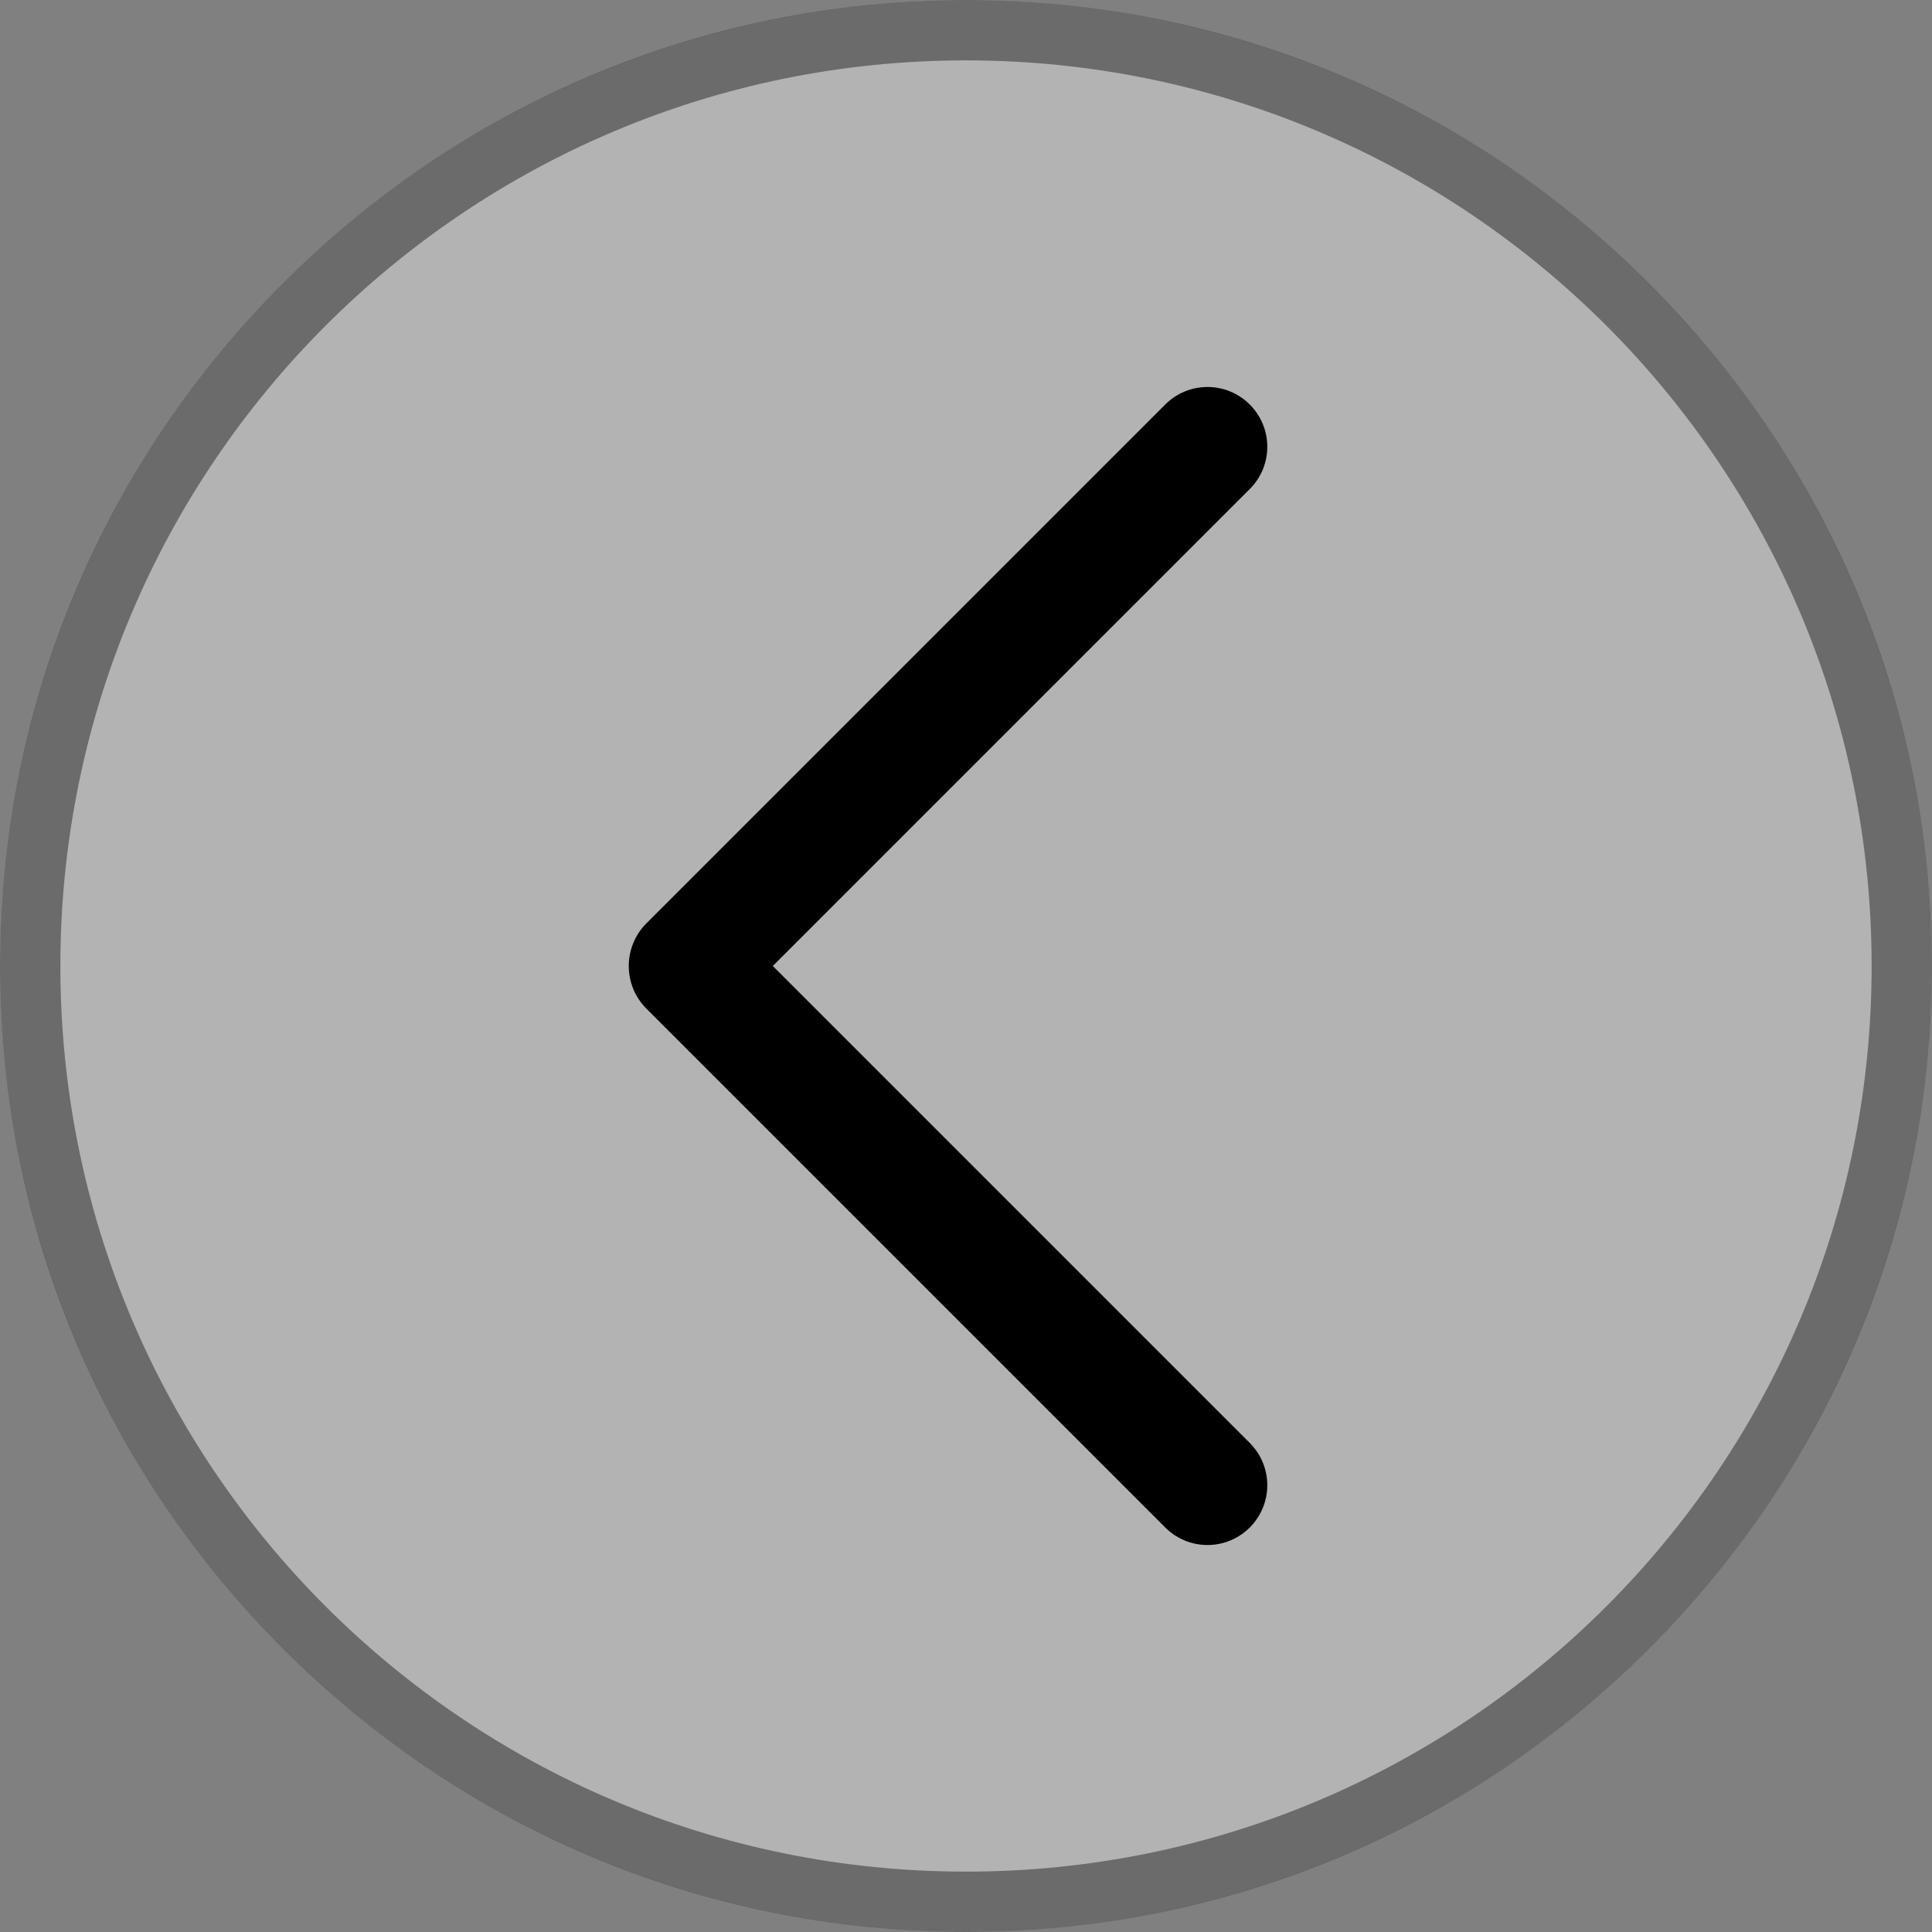
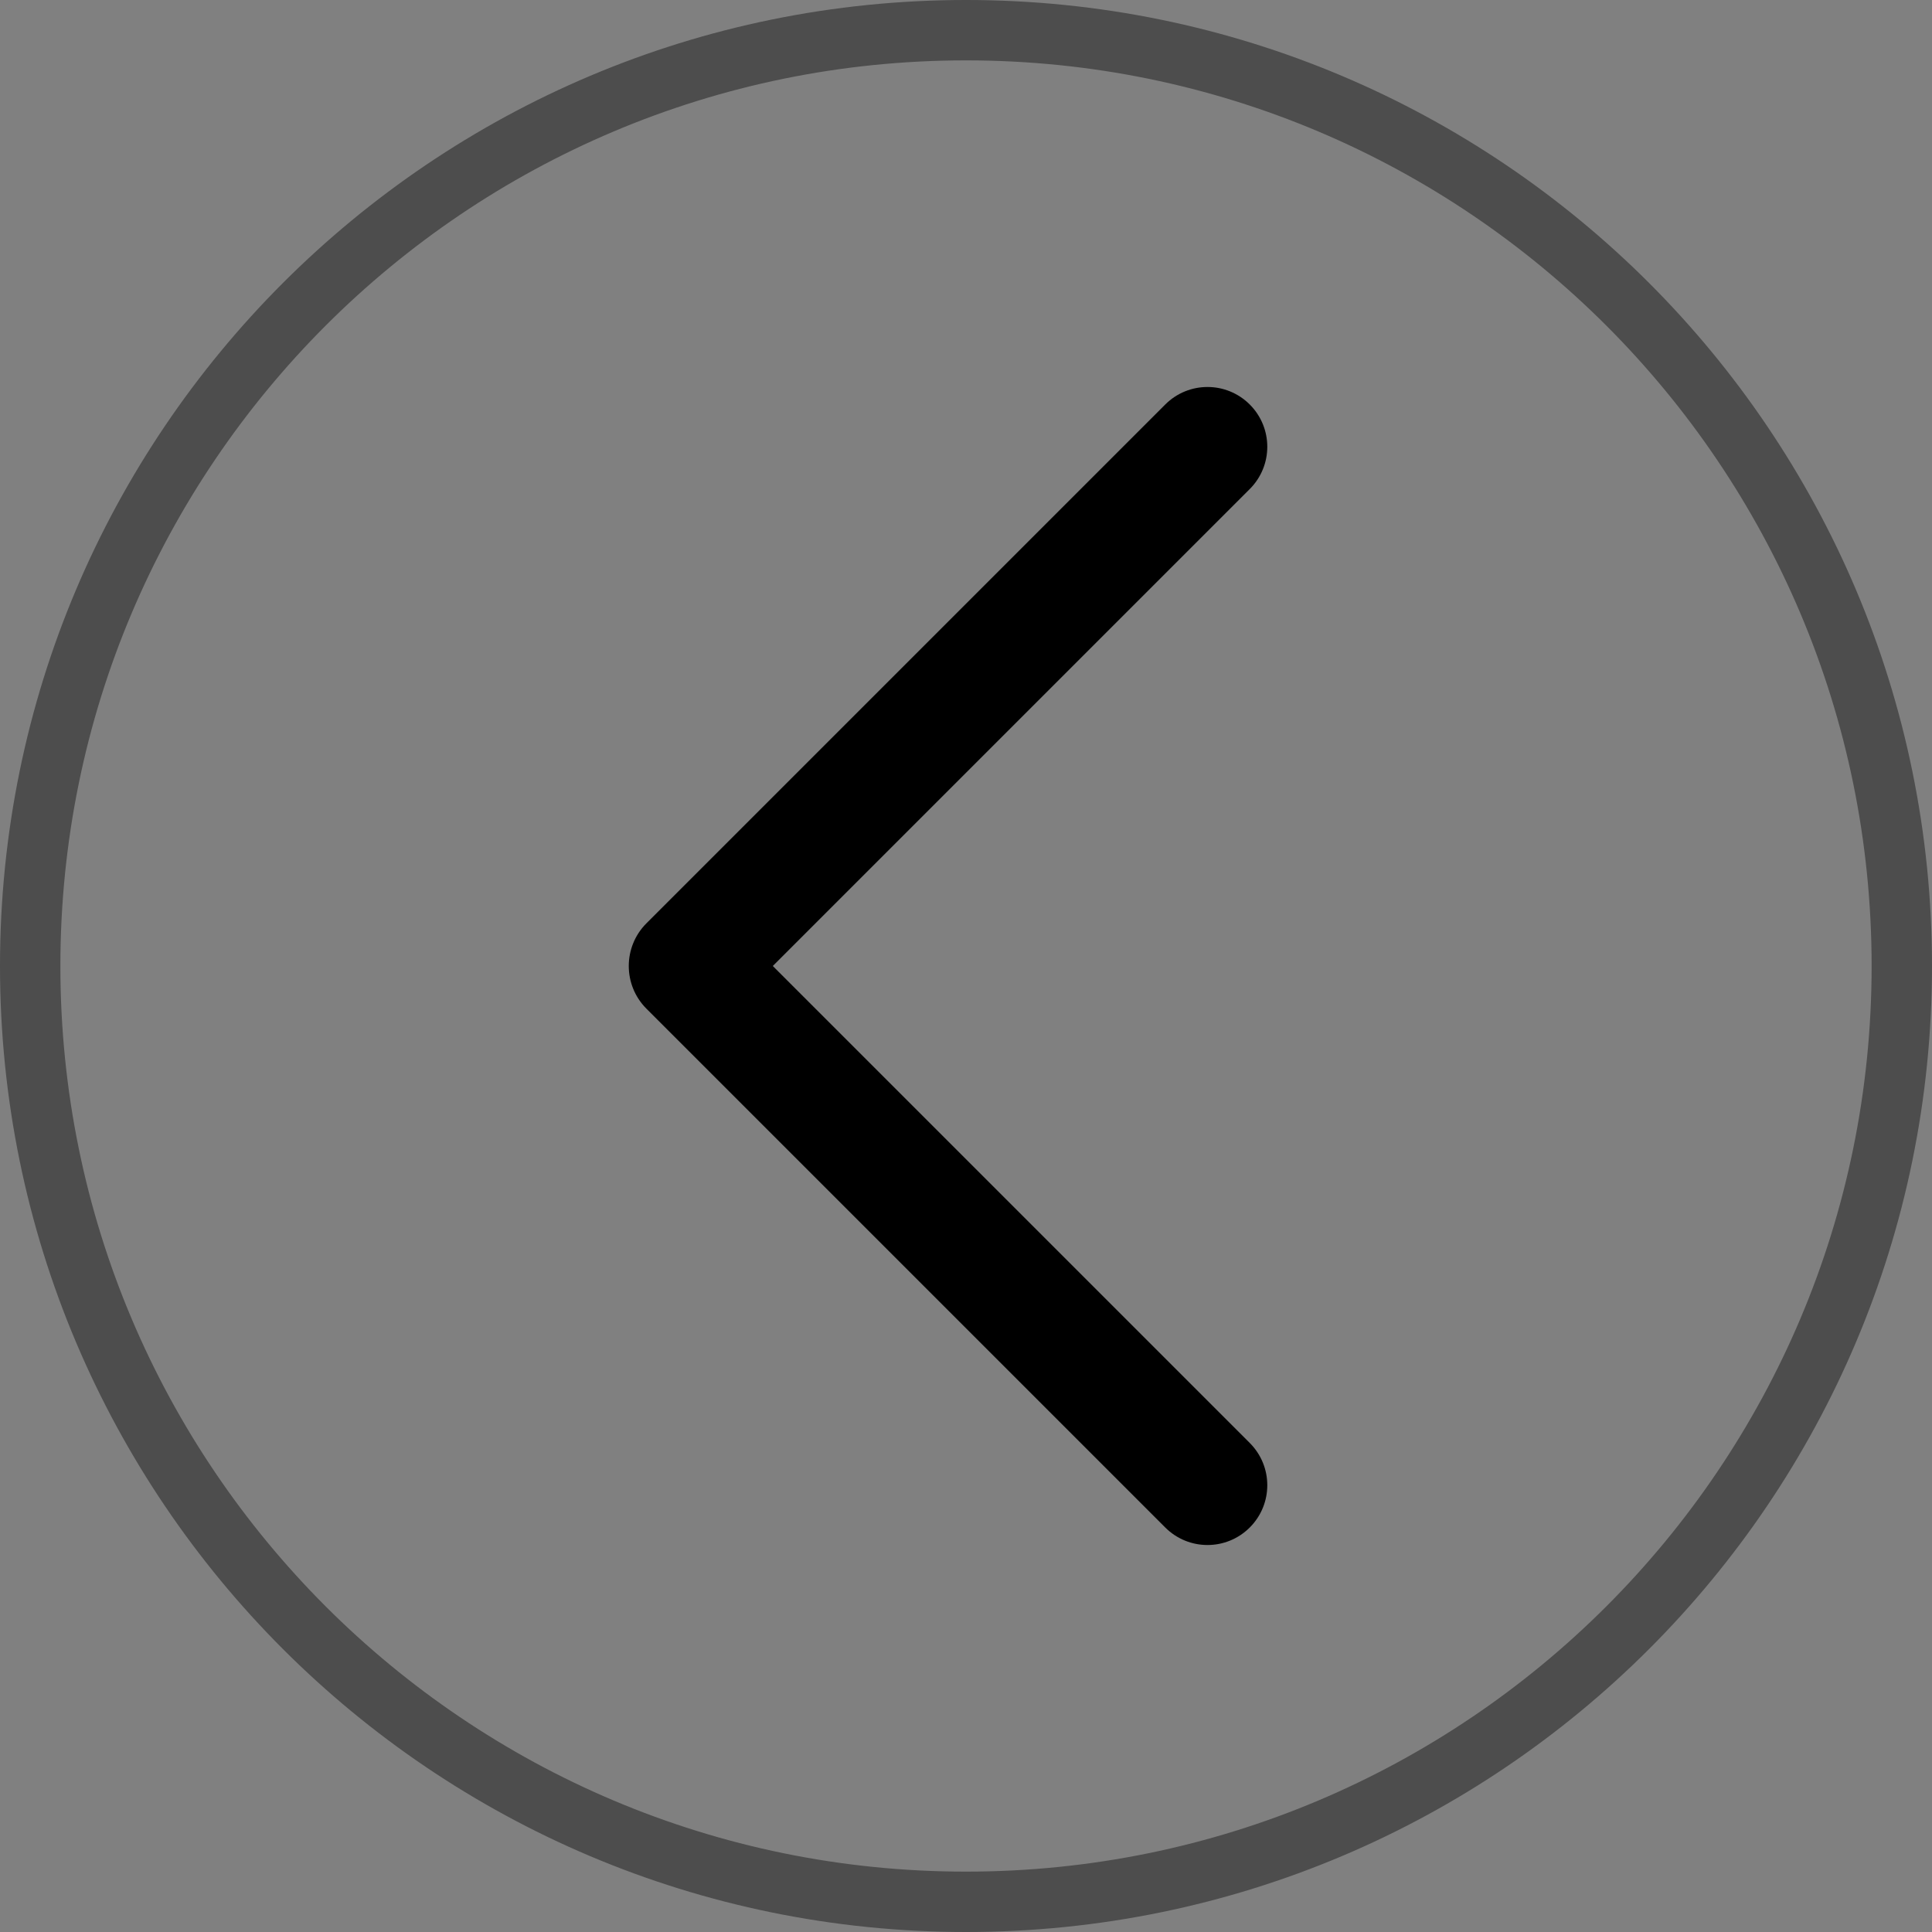
<svg xmlns="http://www.w3.org/2000/svg" width="32" height="32" viewBox="0 0 32 32" fill="none">
  <rect x="0" y="0" width="32" height="32" fill="#808080" stroke="none" />
  <g clip-path="url(#clip0_37_435)">
-     <ellipse cx="16" cy="16" rx="16" ry="16" fill="white" fill-opacity="0.4" />
    <path d="M31.5 16C31.5 24.56 24.56 31.5 16 31.5C7.44 31.5 0.5 24.56 0.5 16C0.5 7.44 7.44 0.5 16 0.5C24.56 0.5 31.5 7.44 31.5 16Z" stroke="black" stroke-opacity="0.4" />
    <path d="M10.707 16.707C10.317 16.317 10.317 15.683 10.707 15.293L19.3 6.7C19.687 6.313 20.313 6.313 20.7 6.7C21.087 7.087 21.087 7.713 20.7 8.1L12.8 16L20.7 23.9C21.087 24.287 21.087 24.913 20.7 25.3C20.313 25.687 19.687 25.687 19.3 25.3L10.707 16.707Z" fill="black" />
  </g>
  <defs>
    <clipPath id="clip0_37_435">
      <rect width="32" height="32" fill="white" />
    </clipPath>
  </defs>
</svg>